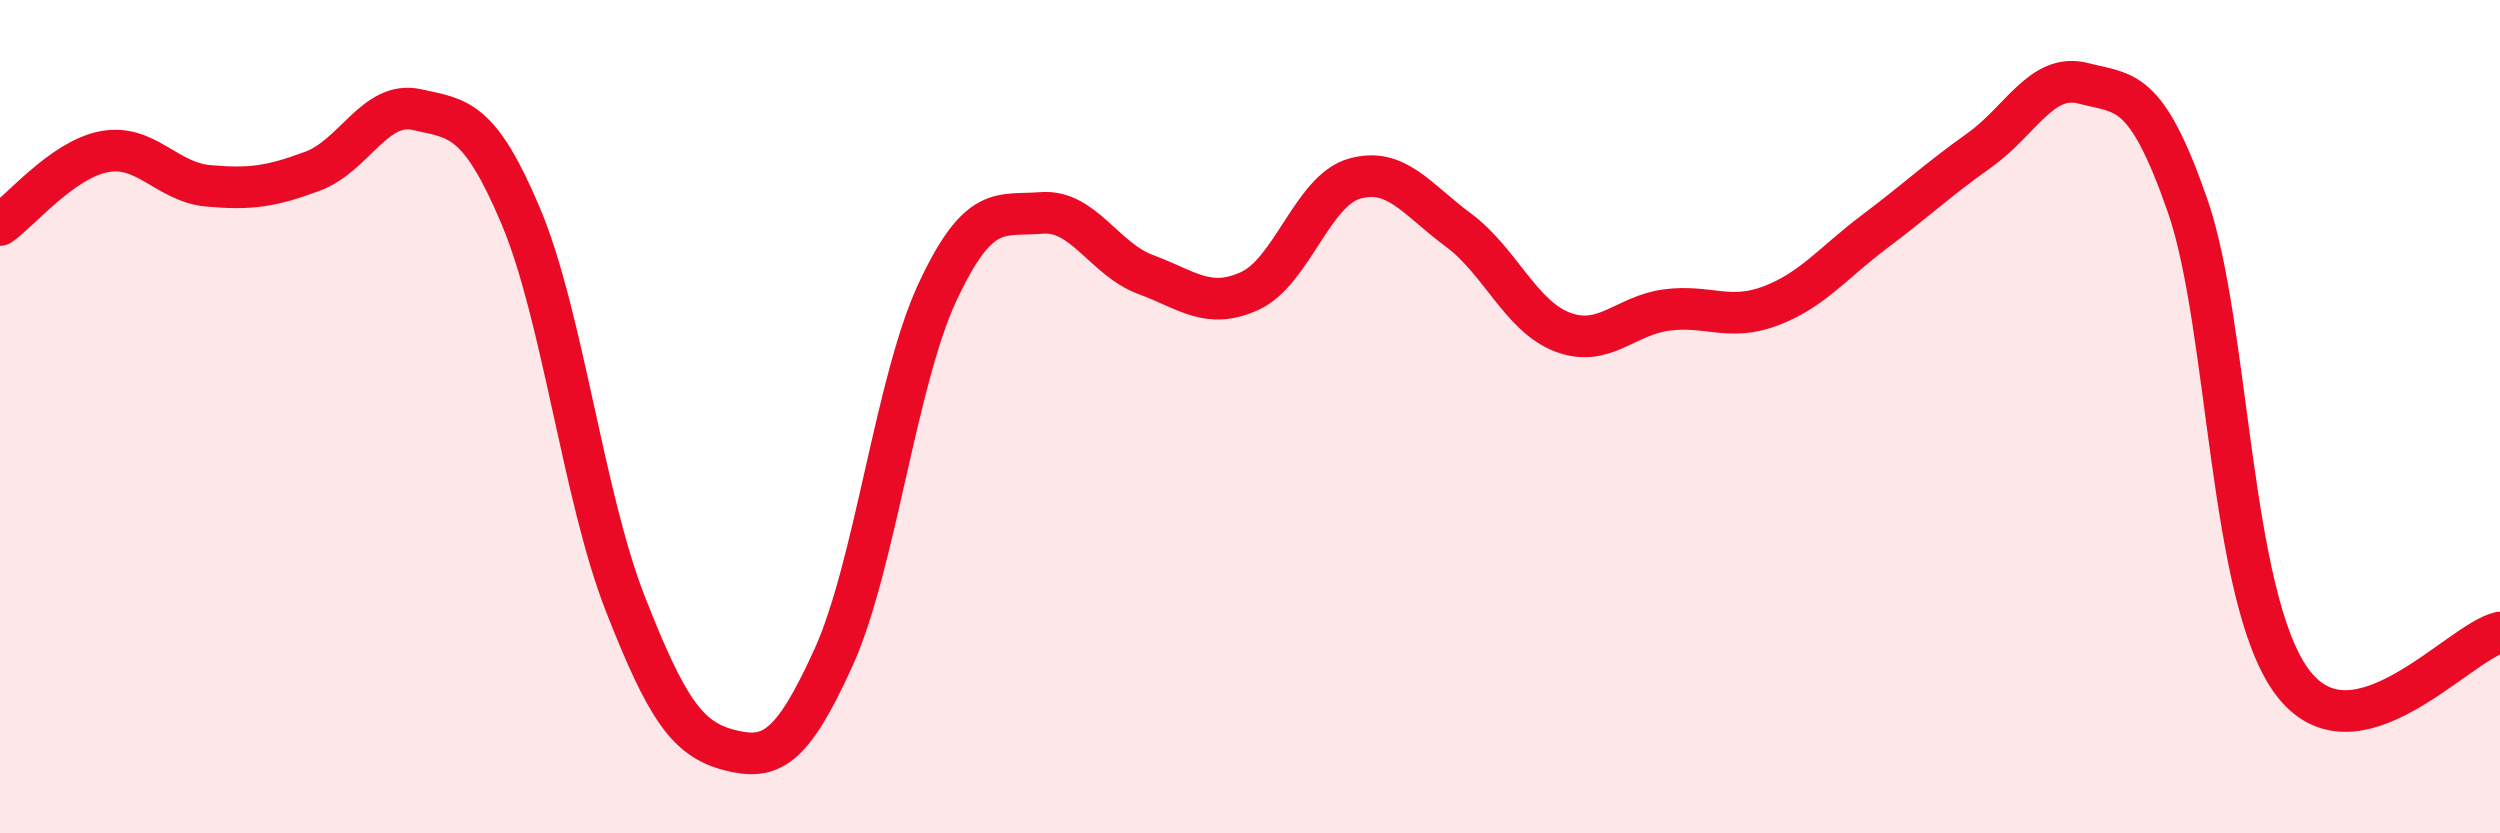
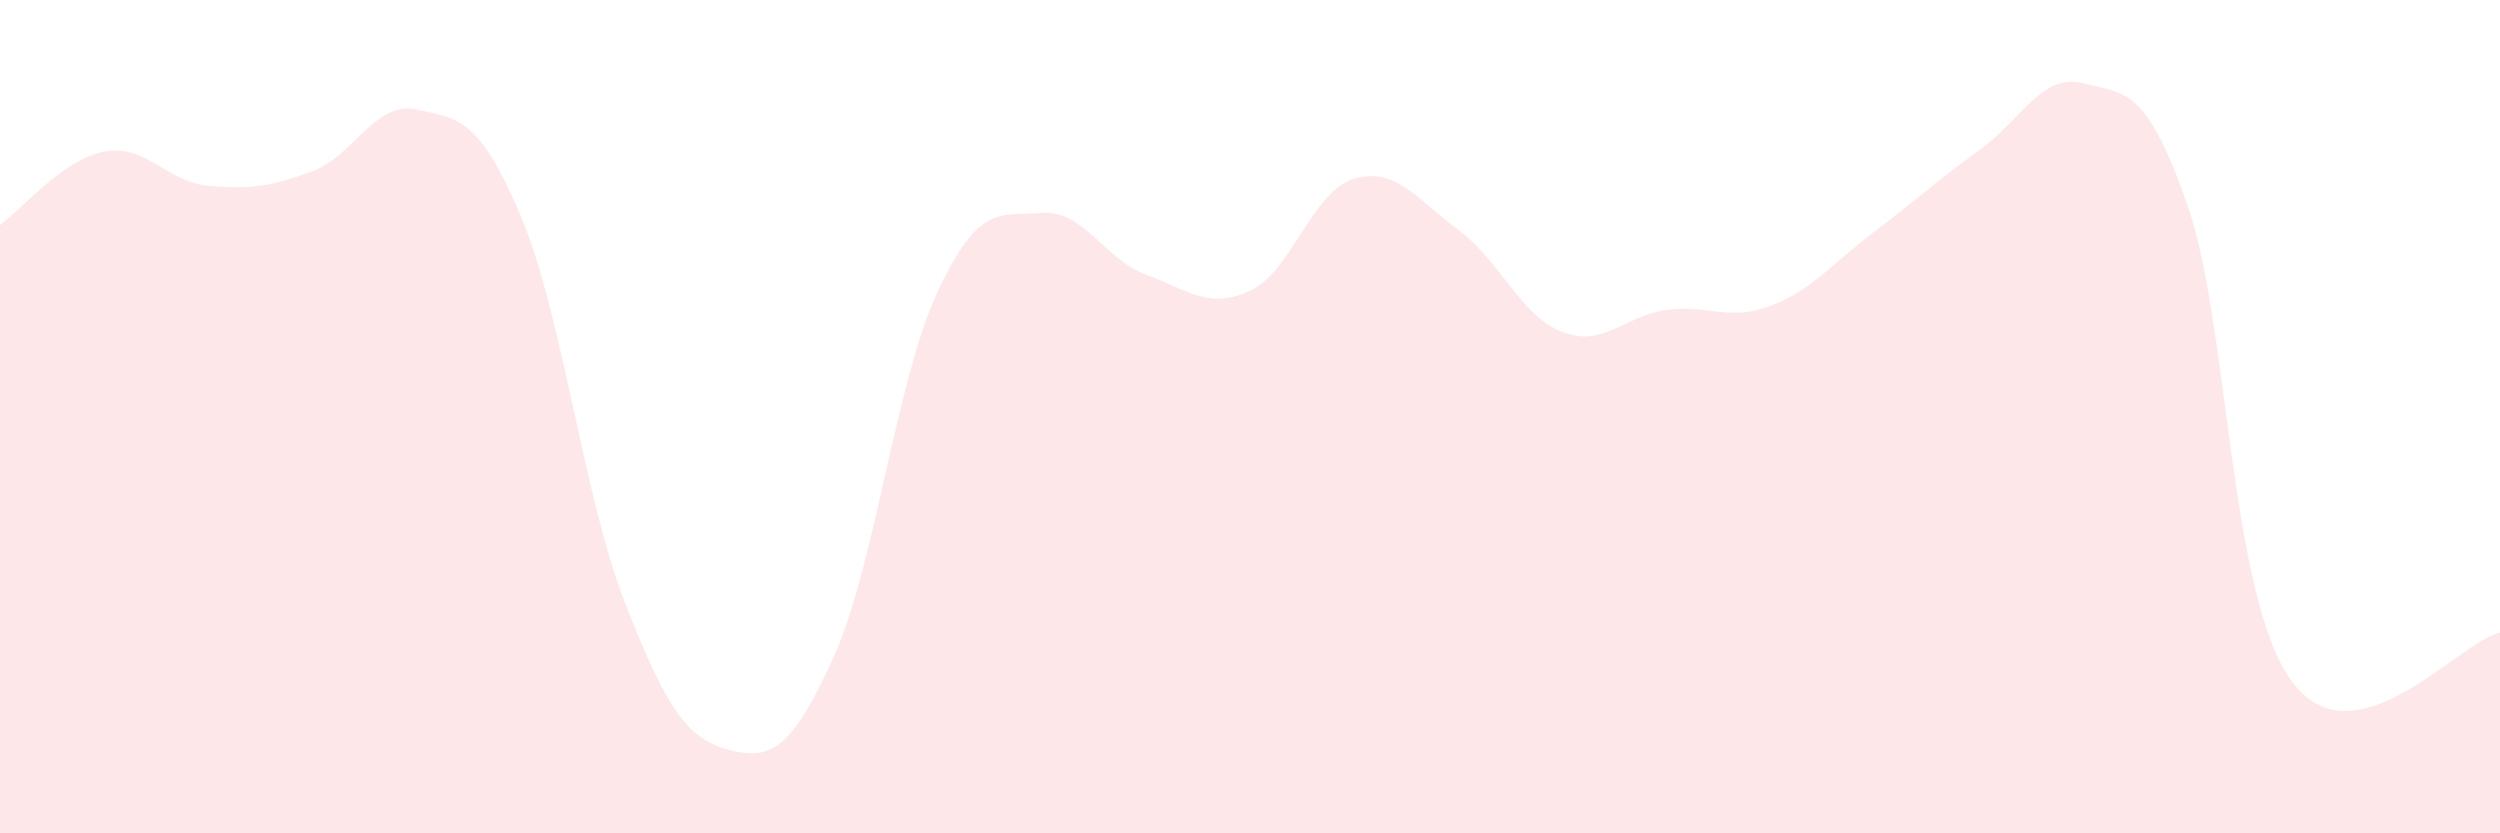
<svg xmlns="http://www.w3.org/2000/svg" width="60" height="20" viewBox="0 0 60 20">
  <path d="M 0,5.4 C 0.5,5.05 1.5,3.83 2.5,3.64 C 3.5,3.45 4,4.37 5,4.46 C 6,4.55 6.5,4.48 7.5,4.11 C 8.5,3.74 9,2.41 10,2.63 C 11,2.85 11.5,2.82 12.5,5.19 C 13.5,7.56 14,11.91 15,14.47 C 16,17.03 16.5,17.74 17.5,18 C 18.5,18.26 19,17.99 20,15.79 C 21,13.59 21.5,9.15 22.5,7.01 C 23.5,4.87 24,5.19 25,5.11 C 26,5.03 26.5,6.22 27.5,6.59 C 28.5,6.96 29,7.44 30,6.98 C 31,6.52 31.5,4.58 32.5,4.29 C 33.5,4 34,4.78 35,5.52 C 36,6.26 36.5,7.59 37.5,7.97 C 38.5,8.35 39,7.57 40,7.44 C 41,7.31 41.5,7.72 42.5,7.34 C 43.5,6.96 44,6.3 45,5.55 C 46,4.8 46.5,4.32 47.5,3.61 C 48.5,2.9 49,1.74 50,2 C 51,2.26 51.5,2.06 52.5,4.93 C 53.5,7.8 53.5,14.3 55,16.35 C 56.5,18.4 59,15.41 60,15.18L60 20L0 20Z" fill="#EB0A25" opacity="0.1" stroke-linecap="round" stroke-linejoin="round" />
-   <path d="M 0,5.4 C 0.5,5.05 1.5,3.83 2.5,3.64 C 3.5,3.45 4,4.37 5,4.46 C 6,4.55 6.5,4.48 7.5,4.11 C 8.5,3.74 9,2.41 10,2.63 C 11,2.85 11.5,2.82 12.5,5.19 C 13.5,7.56 14,11.91 15,14.47 C 16,17.03 16.5,17.74 17.5,18 C 18.5,18.26 19,17.99 20,15.79 C 21,13.59 21.5,9.15 22.5,7.01 C 23.5,4.87 24,5.19 25,5.11 C 26,5.03 26.5,6.22 27.5,6.59 C 28.5,6.96 29,7.44 30,6.98 C 31,6.52 31.5,4.58 32.5,4.29 C 33.5,4 34,4.78 35,5.52 C 36,6.26 36.5,7.59 37.5,7.97 C 38.5,8.35 39,7.57 40,7.44 C 41,7.31 41.5,7.72 42.5,7.34 C 43.5,6.96 44,6.3 45,5.55 C 46,4.8 46.5,4.32 47.5,3.61 C 48.5,2.9 49,1.74 50,2 C 51,2.26 51.5,2.06 52.5,4.93 C 53.5,7.8 53.5,14.3 55,16.35 C 56.5,18.4 59,15.41 60,15.18" stroke="#EB0A25" stroke-width="1" fill="none" stroke-linecap="round" stroke-linejoin="round" />
</svg>